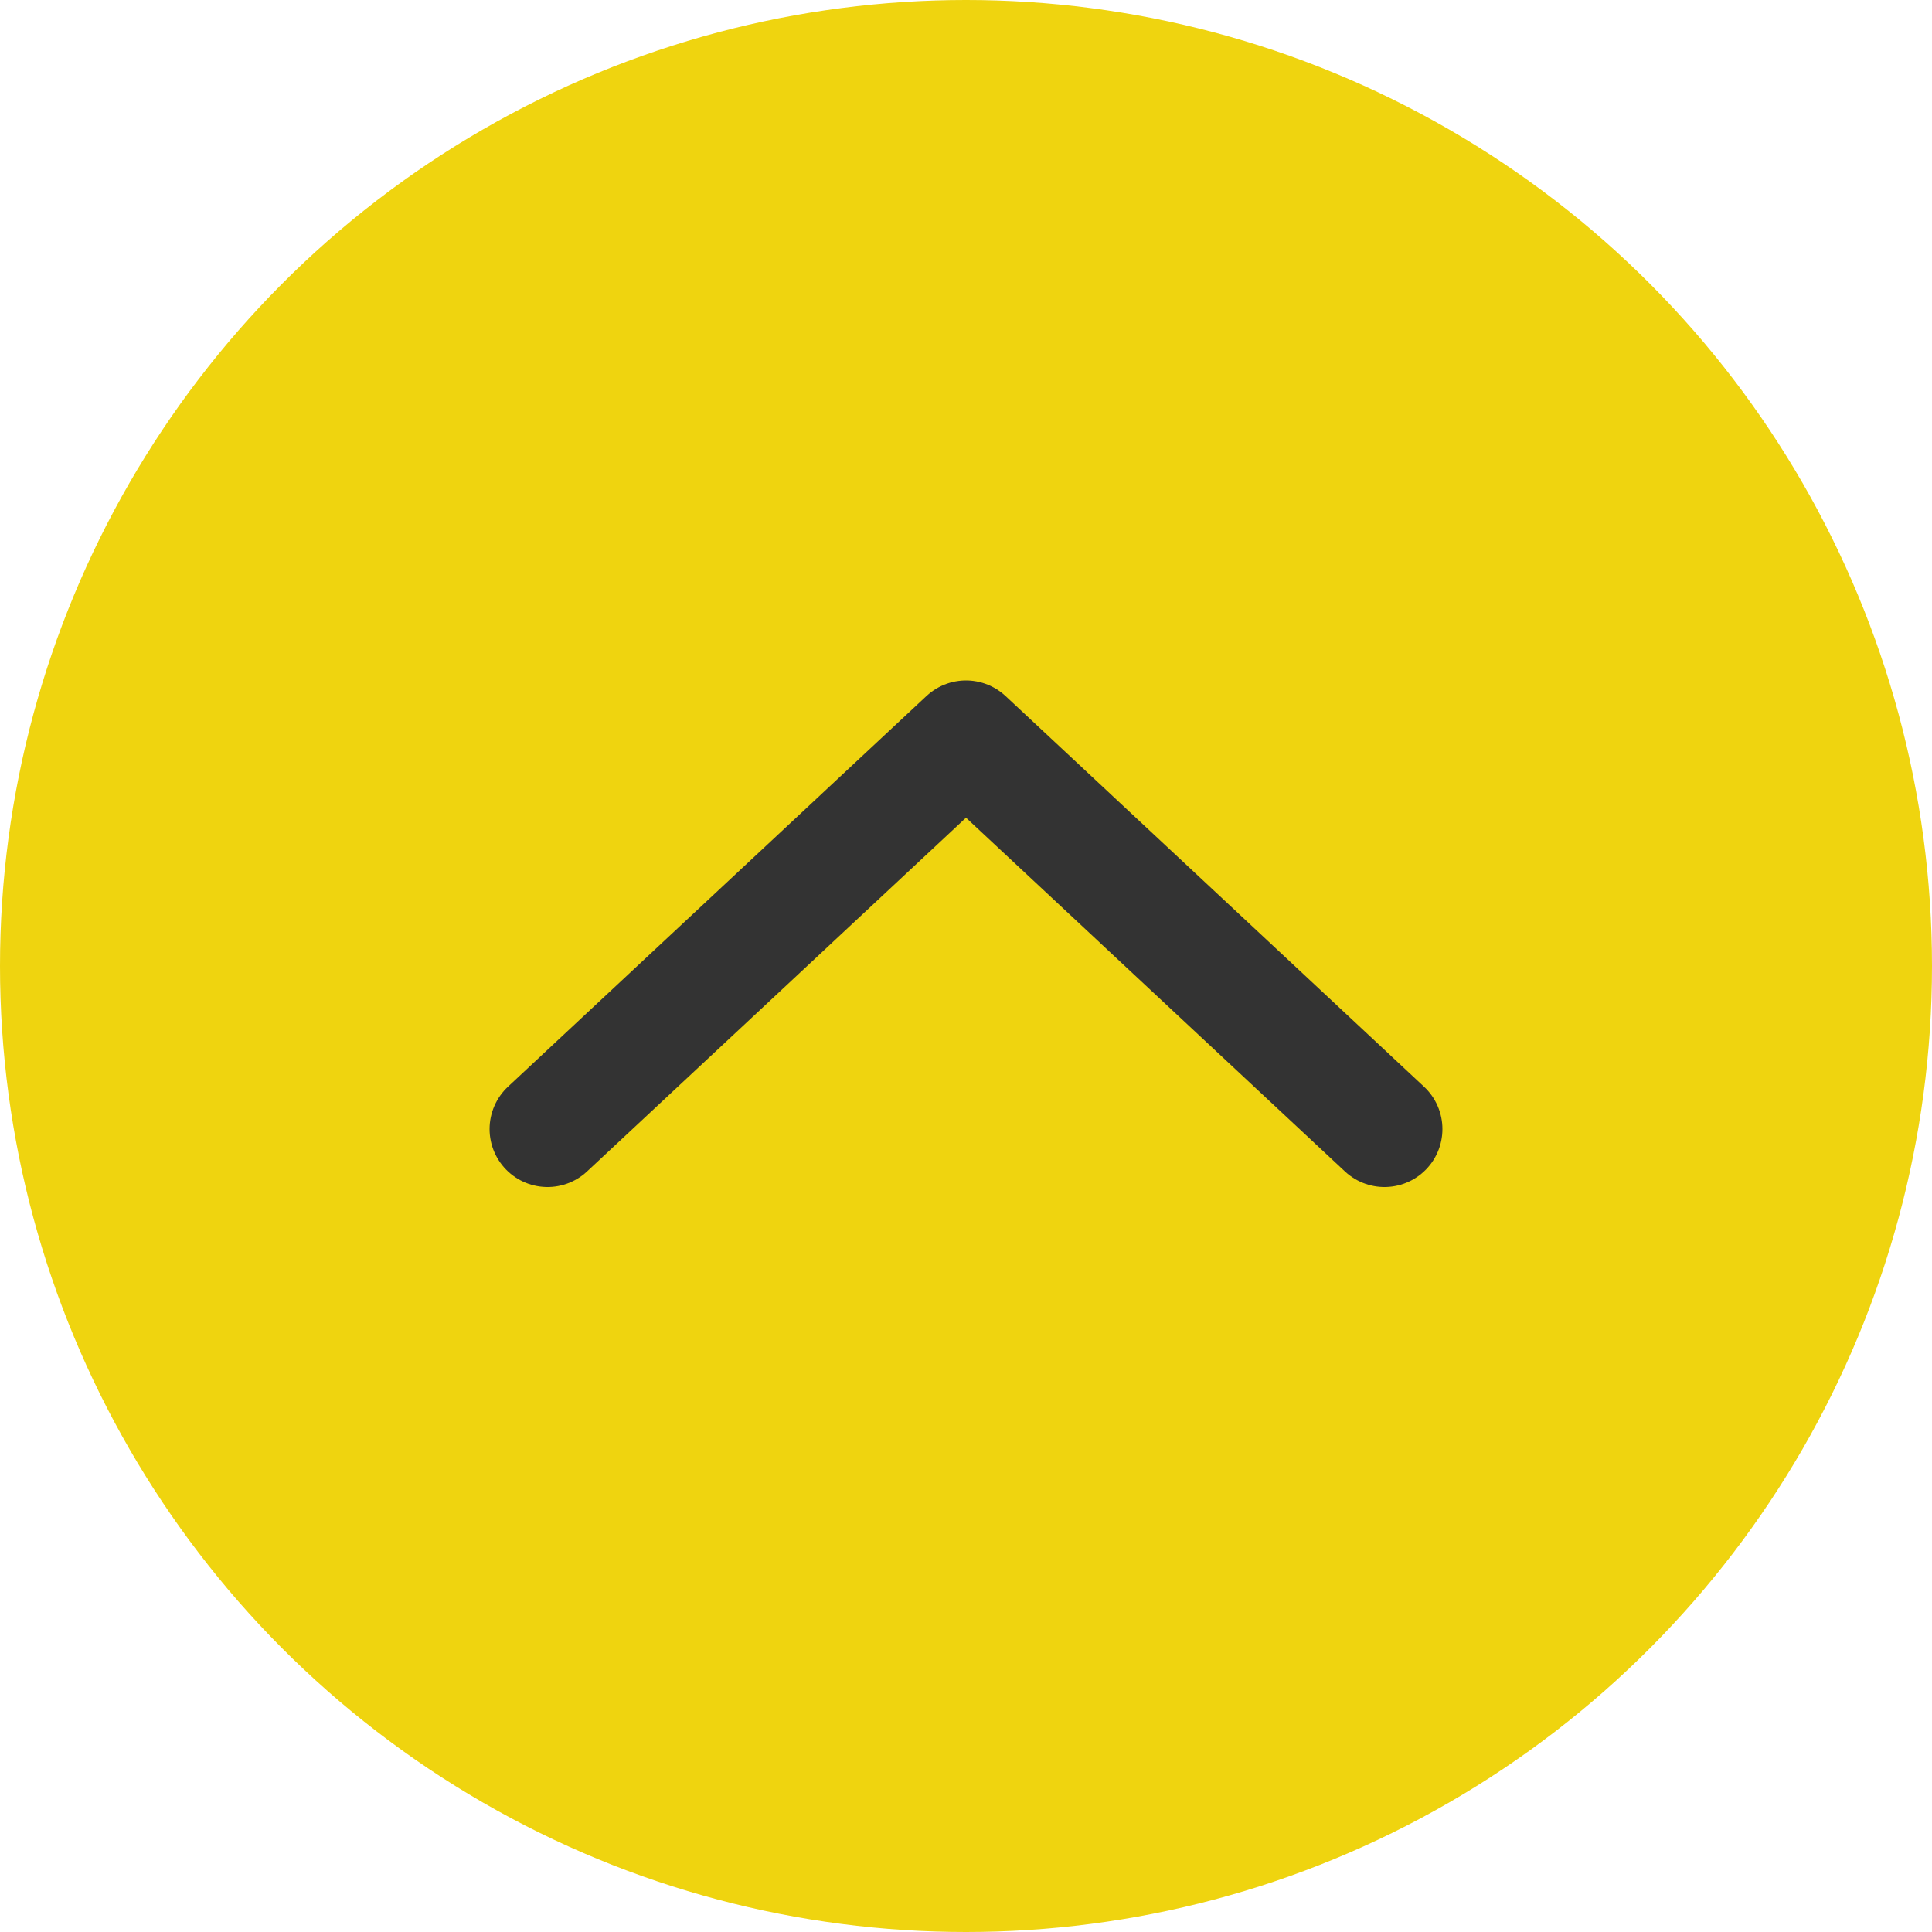
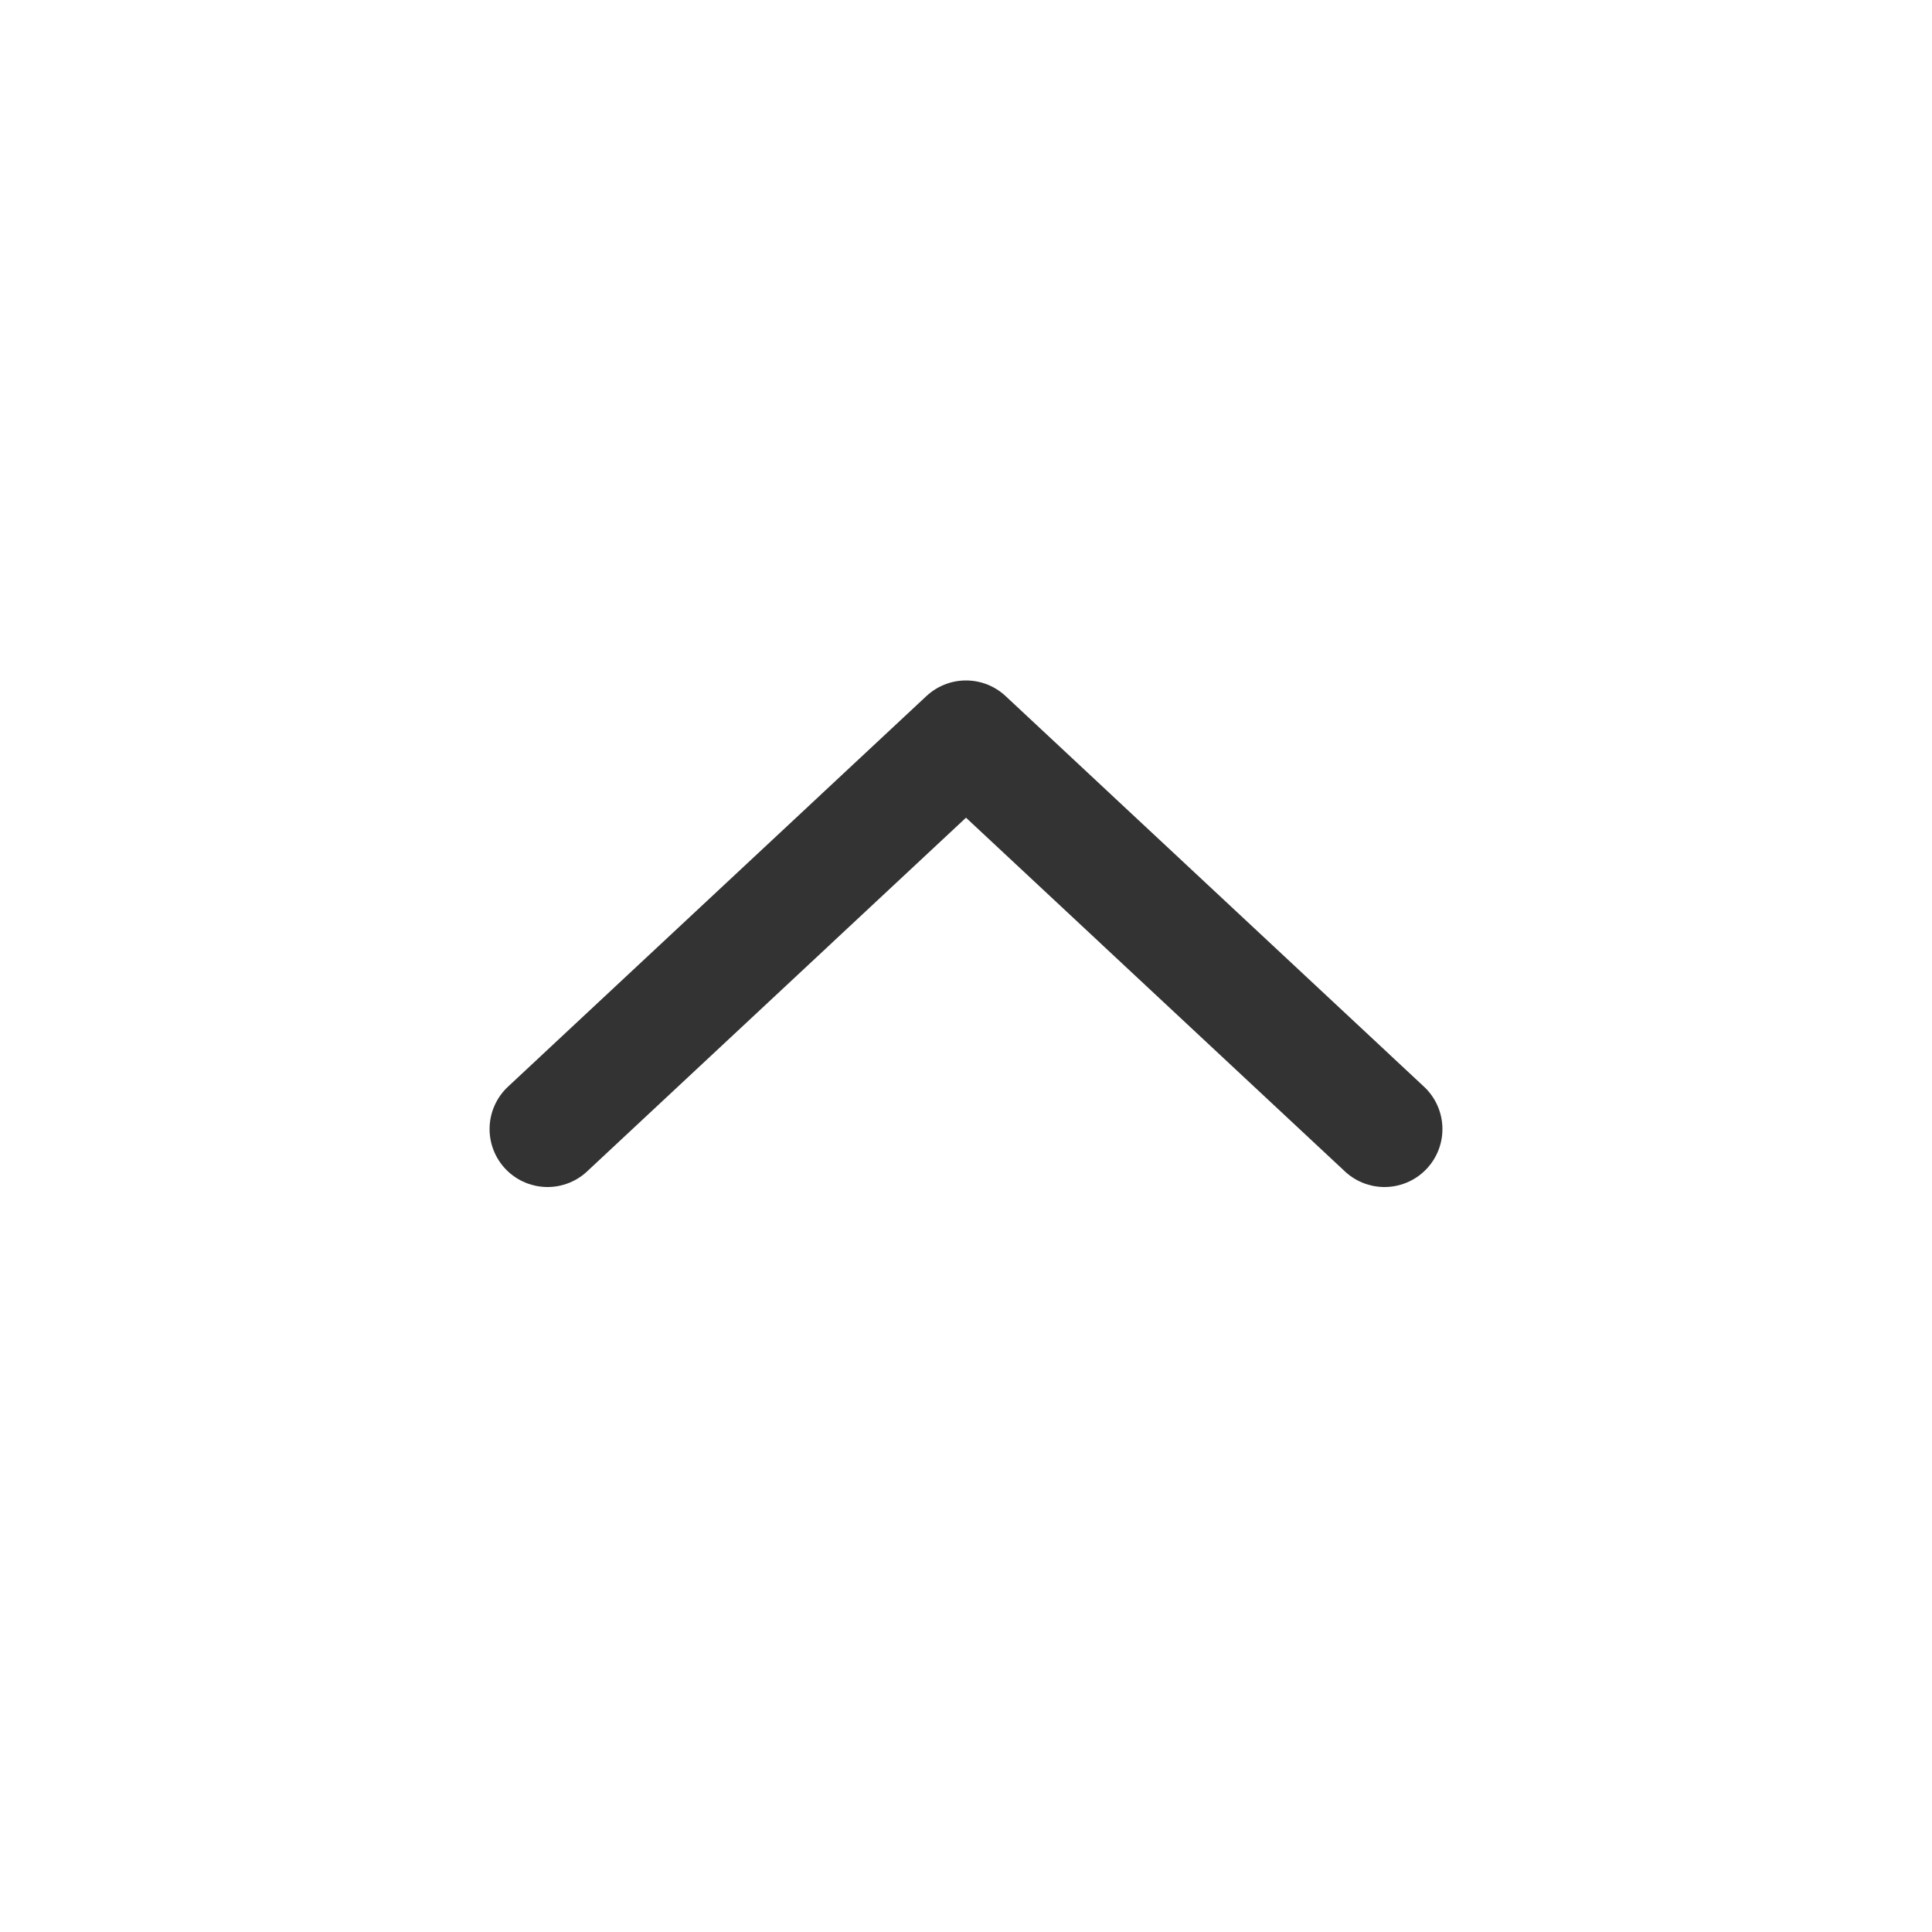
<svg xmlns="http://www.w3.org/2000/svg" id="_レイヤー_2" data-name="レイヤー 2" width="50" height="50" viewBox="0 0 50 50">
  <defs>
    <style>
      .cls-1 {
        fill: #efd40f;
      }

      .cls-2 {
        fill: none;
        stroke: #333;
        stroke-linecap: round;
        stroke-linejoin: round;
        stroke-width: 3px;
      }
    </style>
  </defs>
  <g id="_コンテンツ" data-name="コンテンツ">
    <g>
-       <circle class="cls-1" cx="25" cy="25" r="25" />
      <polyline class="cls-2" points="14.17 29.22 25 19.11 35.83 29.22" />
    </g>
  </g>
</svg>